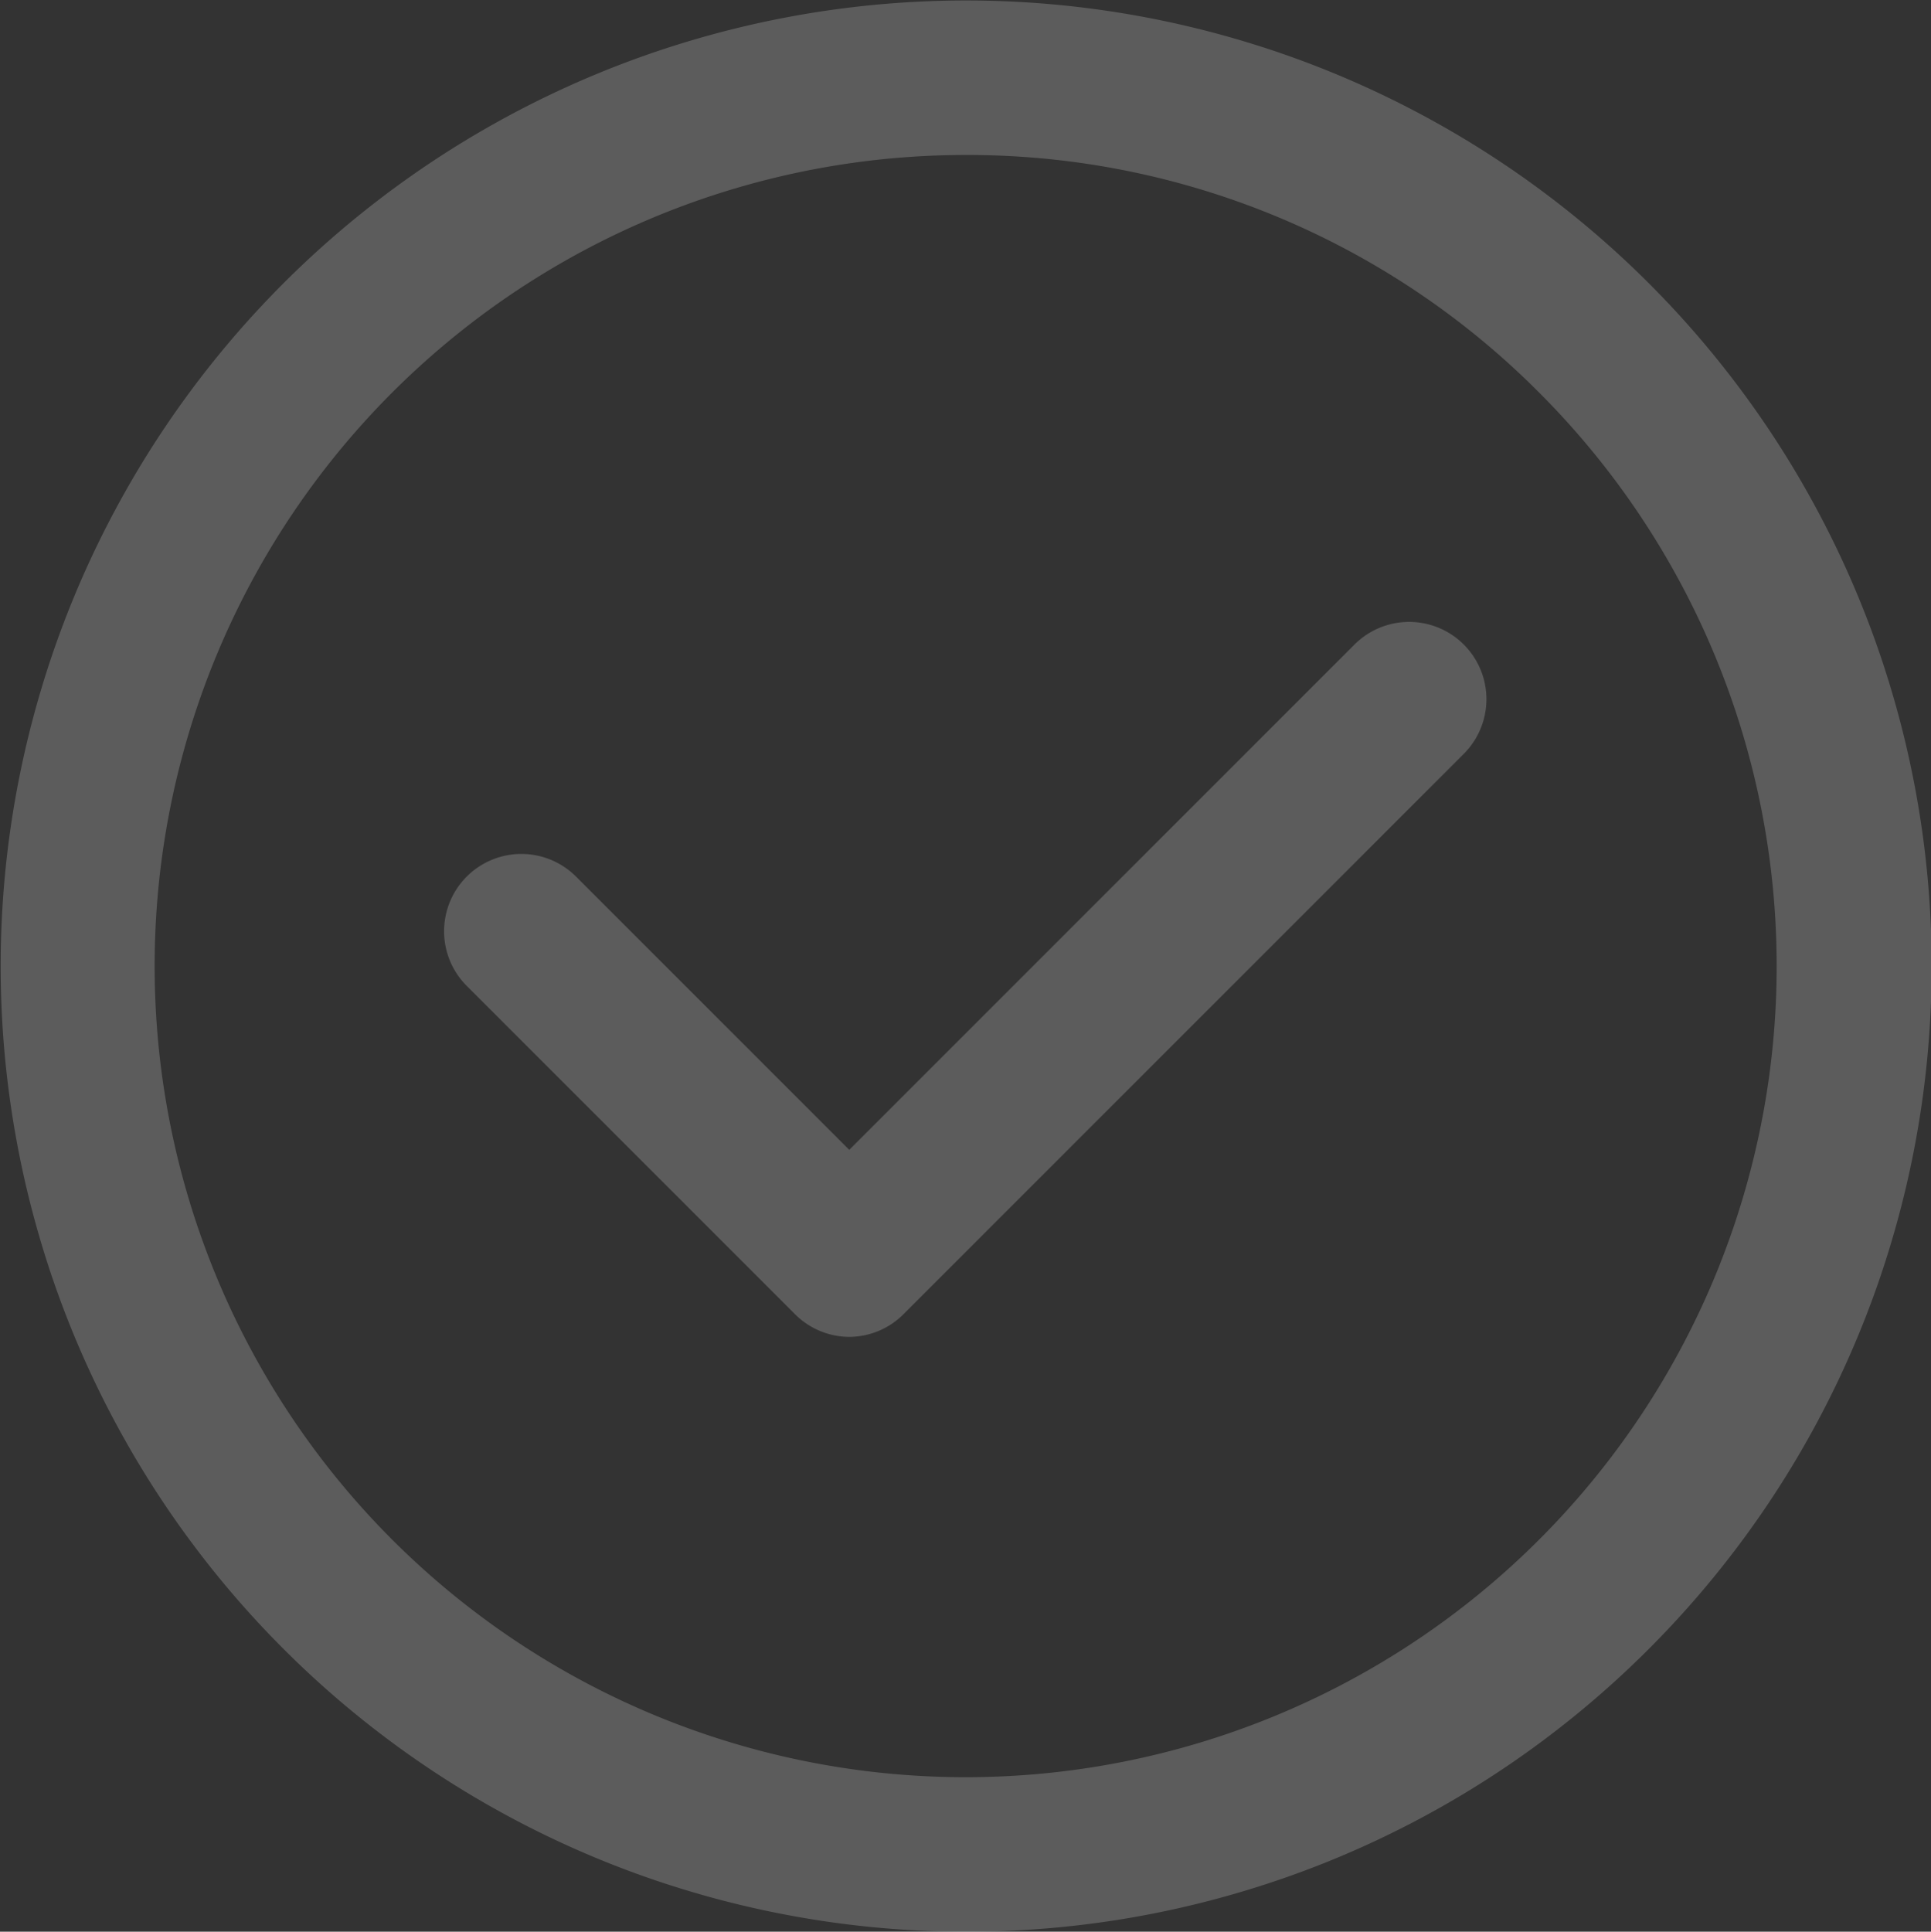
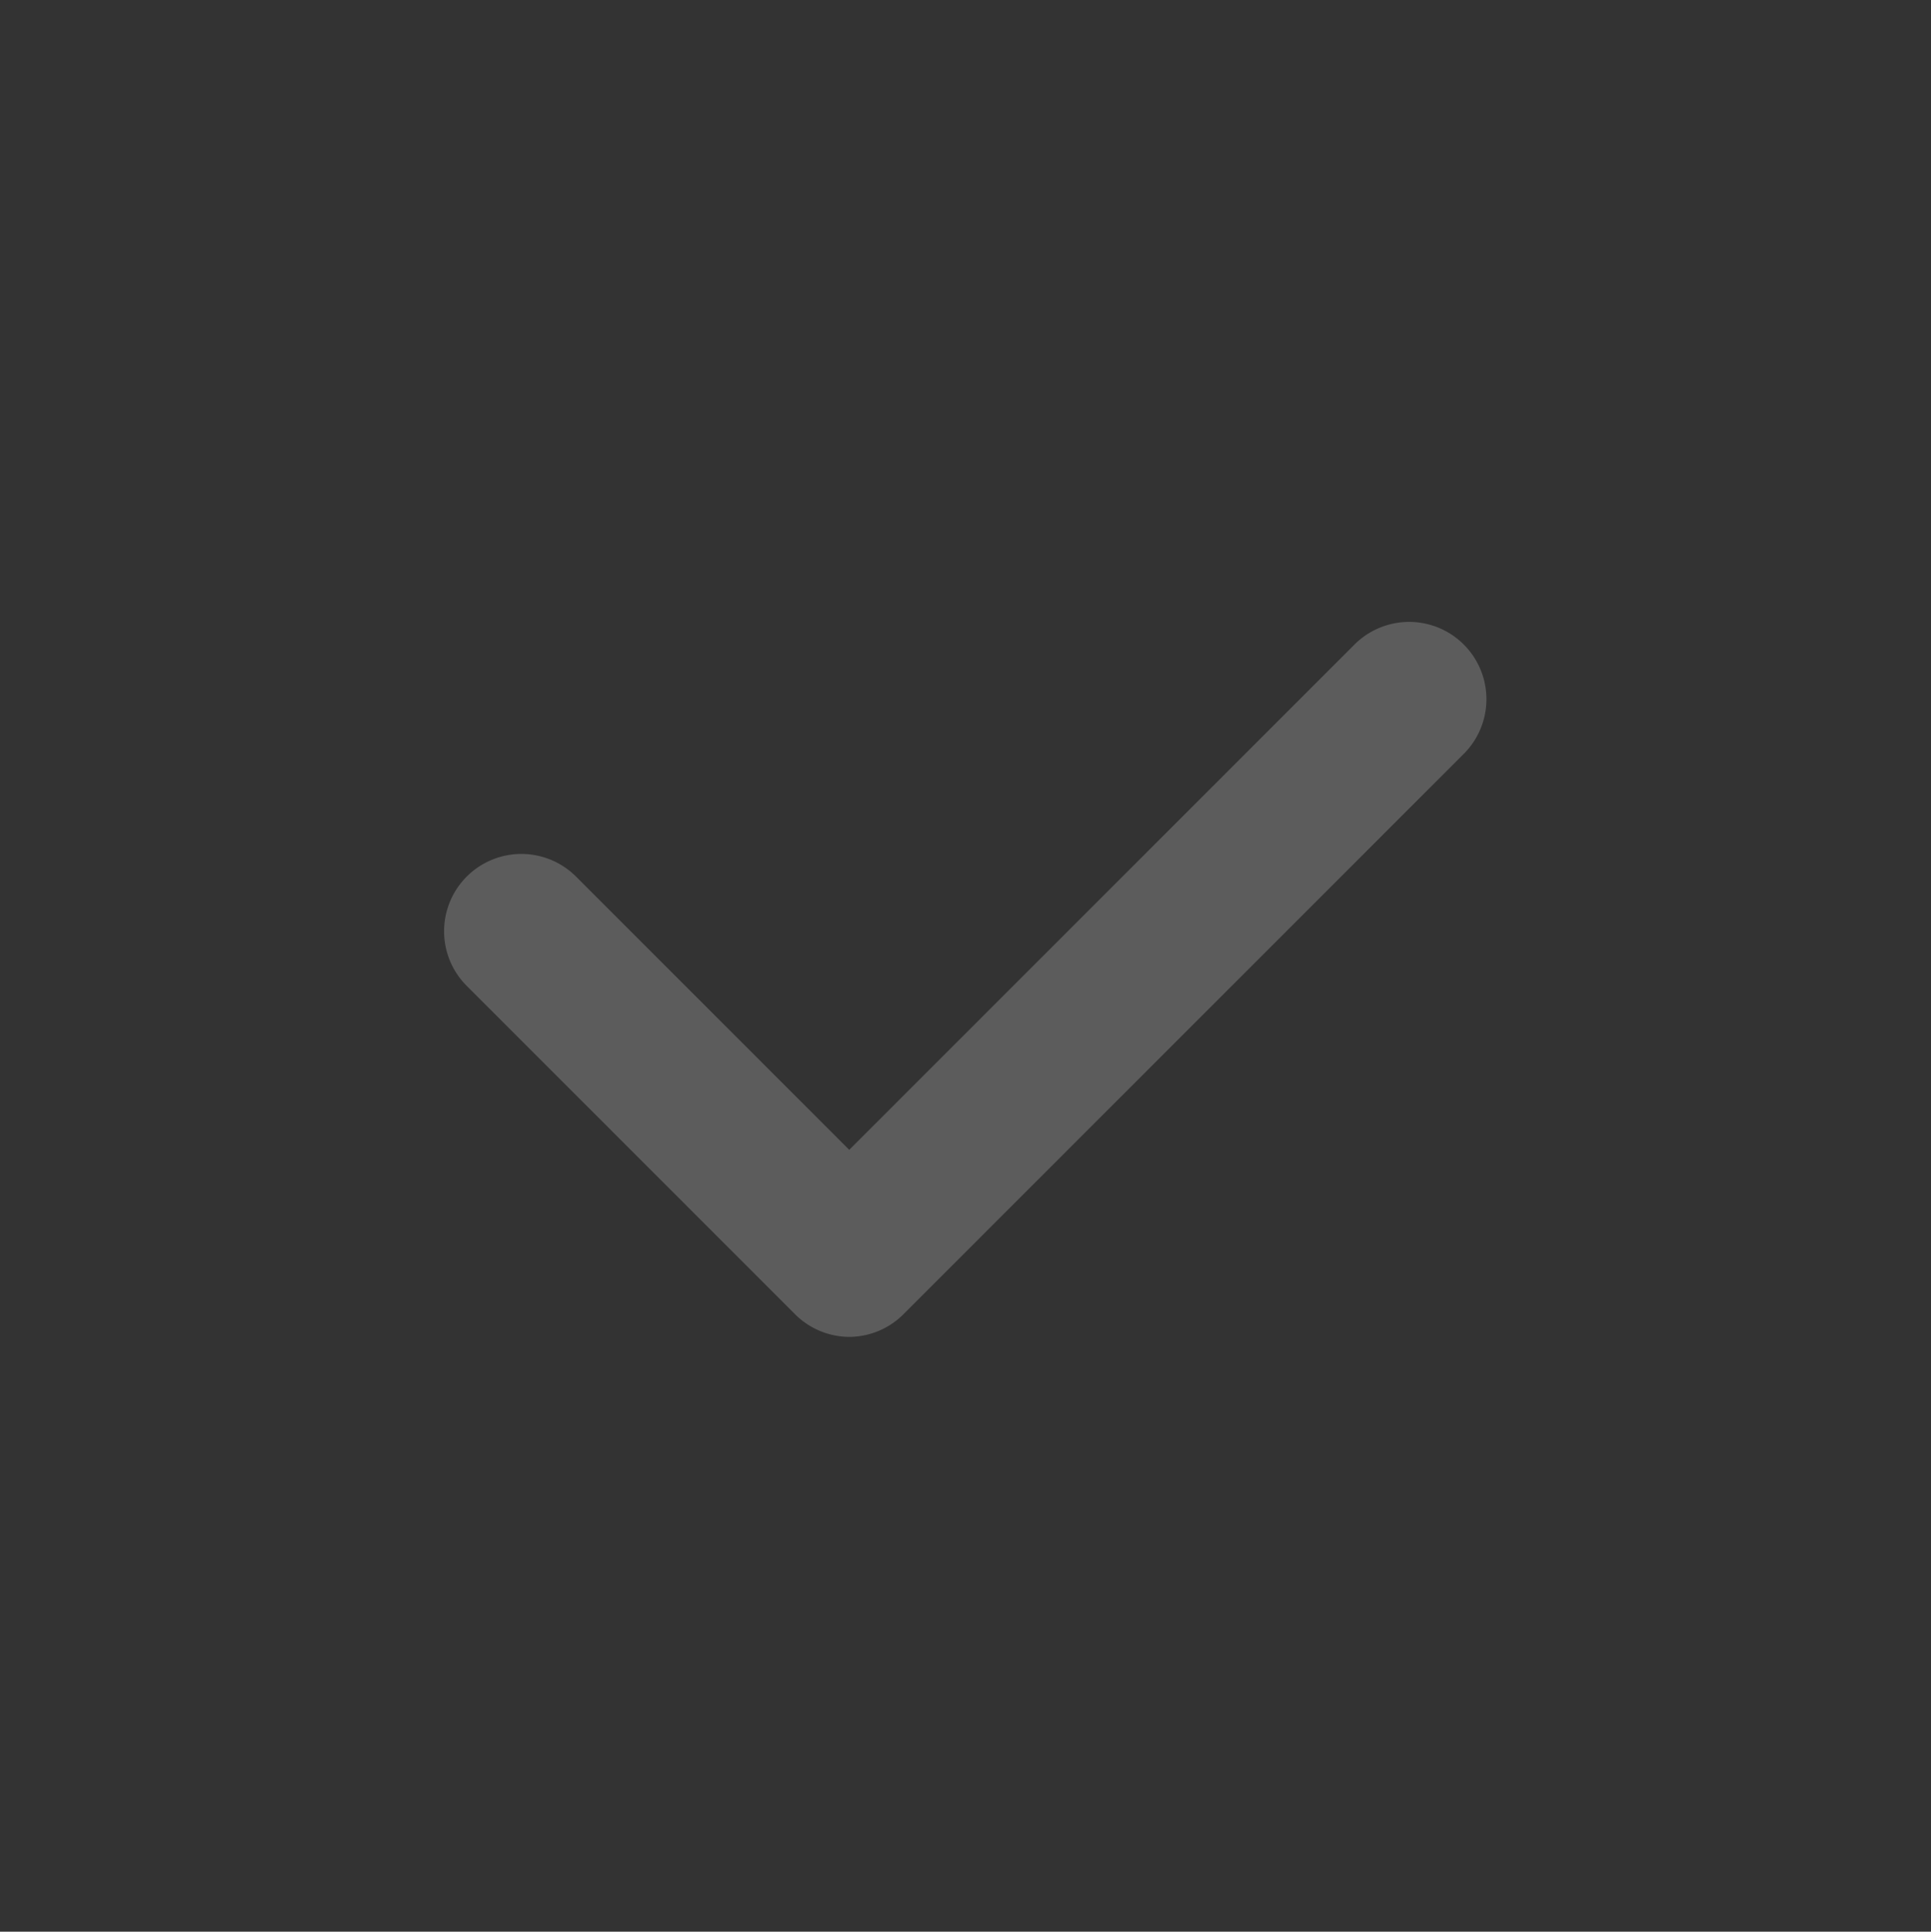
<svg xmlns="http://www.w3.org/2000/svg" width="20" height="20.005" viewBox="0 0 20 20.005">
  <rect x="0" y="0" width="20" height="20.005" fill="#333333" stroke="none" />
  <g id="_9f650df92dcd11e08fb5be1dc26b56cd" data-name="9f650df92dcd11e08fb5be1dc26b56cd" transform="translate(-2.005 -2.07)" opacity="0.2">
-     <path id="Path_557" data-name="Path 557" d="M12.005,22.075a10,10,0,1,1,7.074-2.925A9.976,9.976,0,0,1,12.005,22.075Zm0-18.4a8.4,8.4,0,1,0,5.943,2.462,8.348,8.348,0,0,0-5.943-2.462Zm6.508,14.913h0Z" transform="translate(0)" fill="#fff" />
    <path id="Path_558" data-name="Path 558" d="M11.953,17.523a.8.8,0,0,1-.566-.235l-3.4-3.4a.8.8,0,0,1,1.132-1.132l2.83,2.83,5.233-5.233a.8.8,0,1,1,1.132,1.132l-5.8,5.8A.8.8,0,0,1,11.953,17.523Z" transform="translate(-1.148 -1.608)" fill="#fff" />
  </g>
</svg>